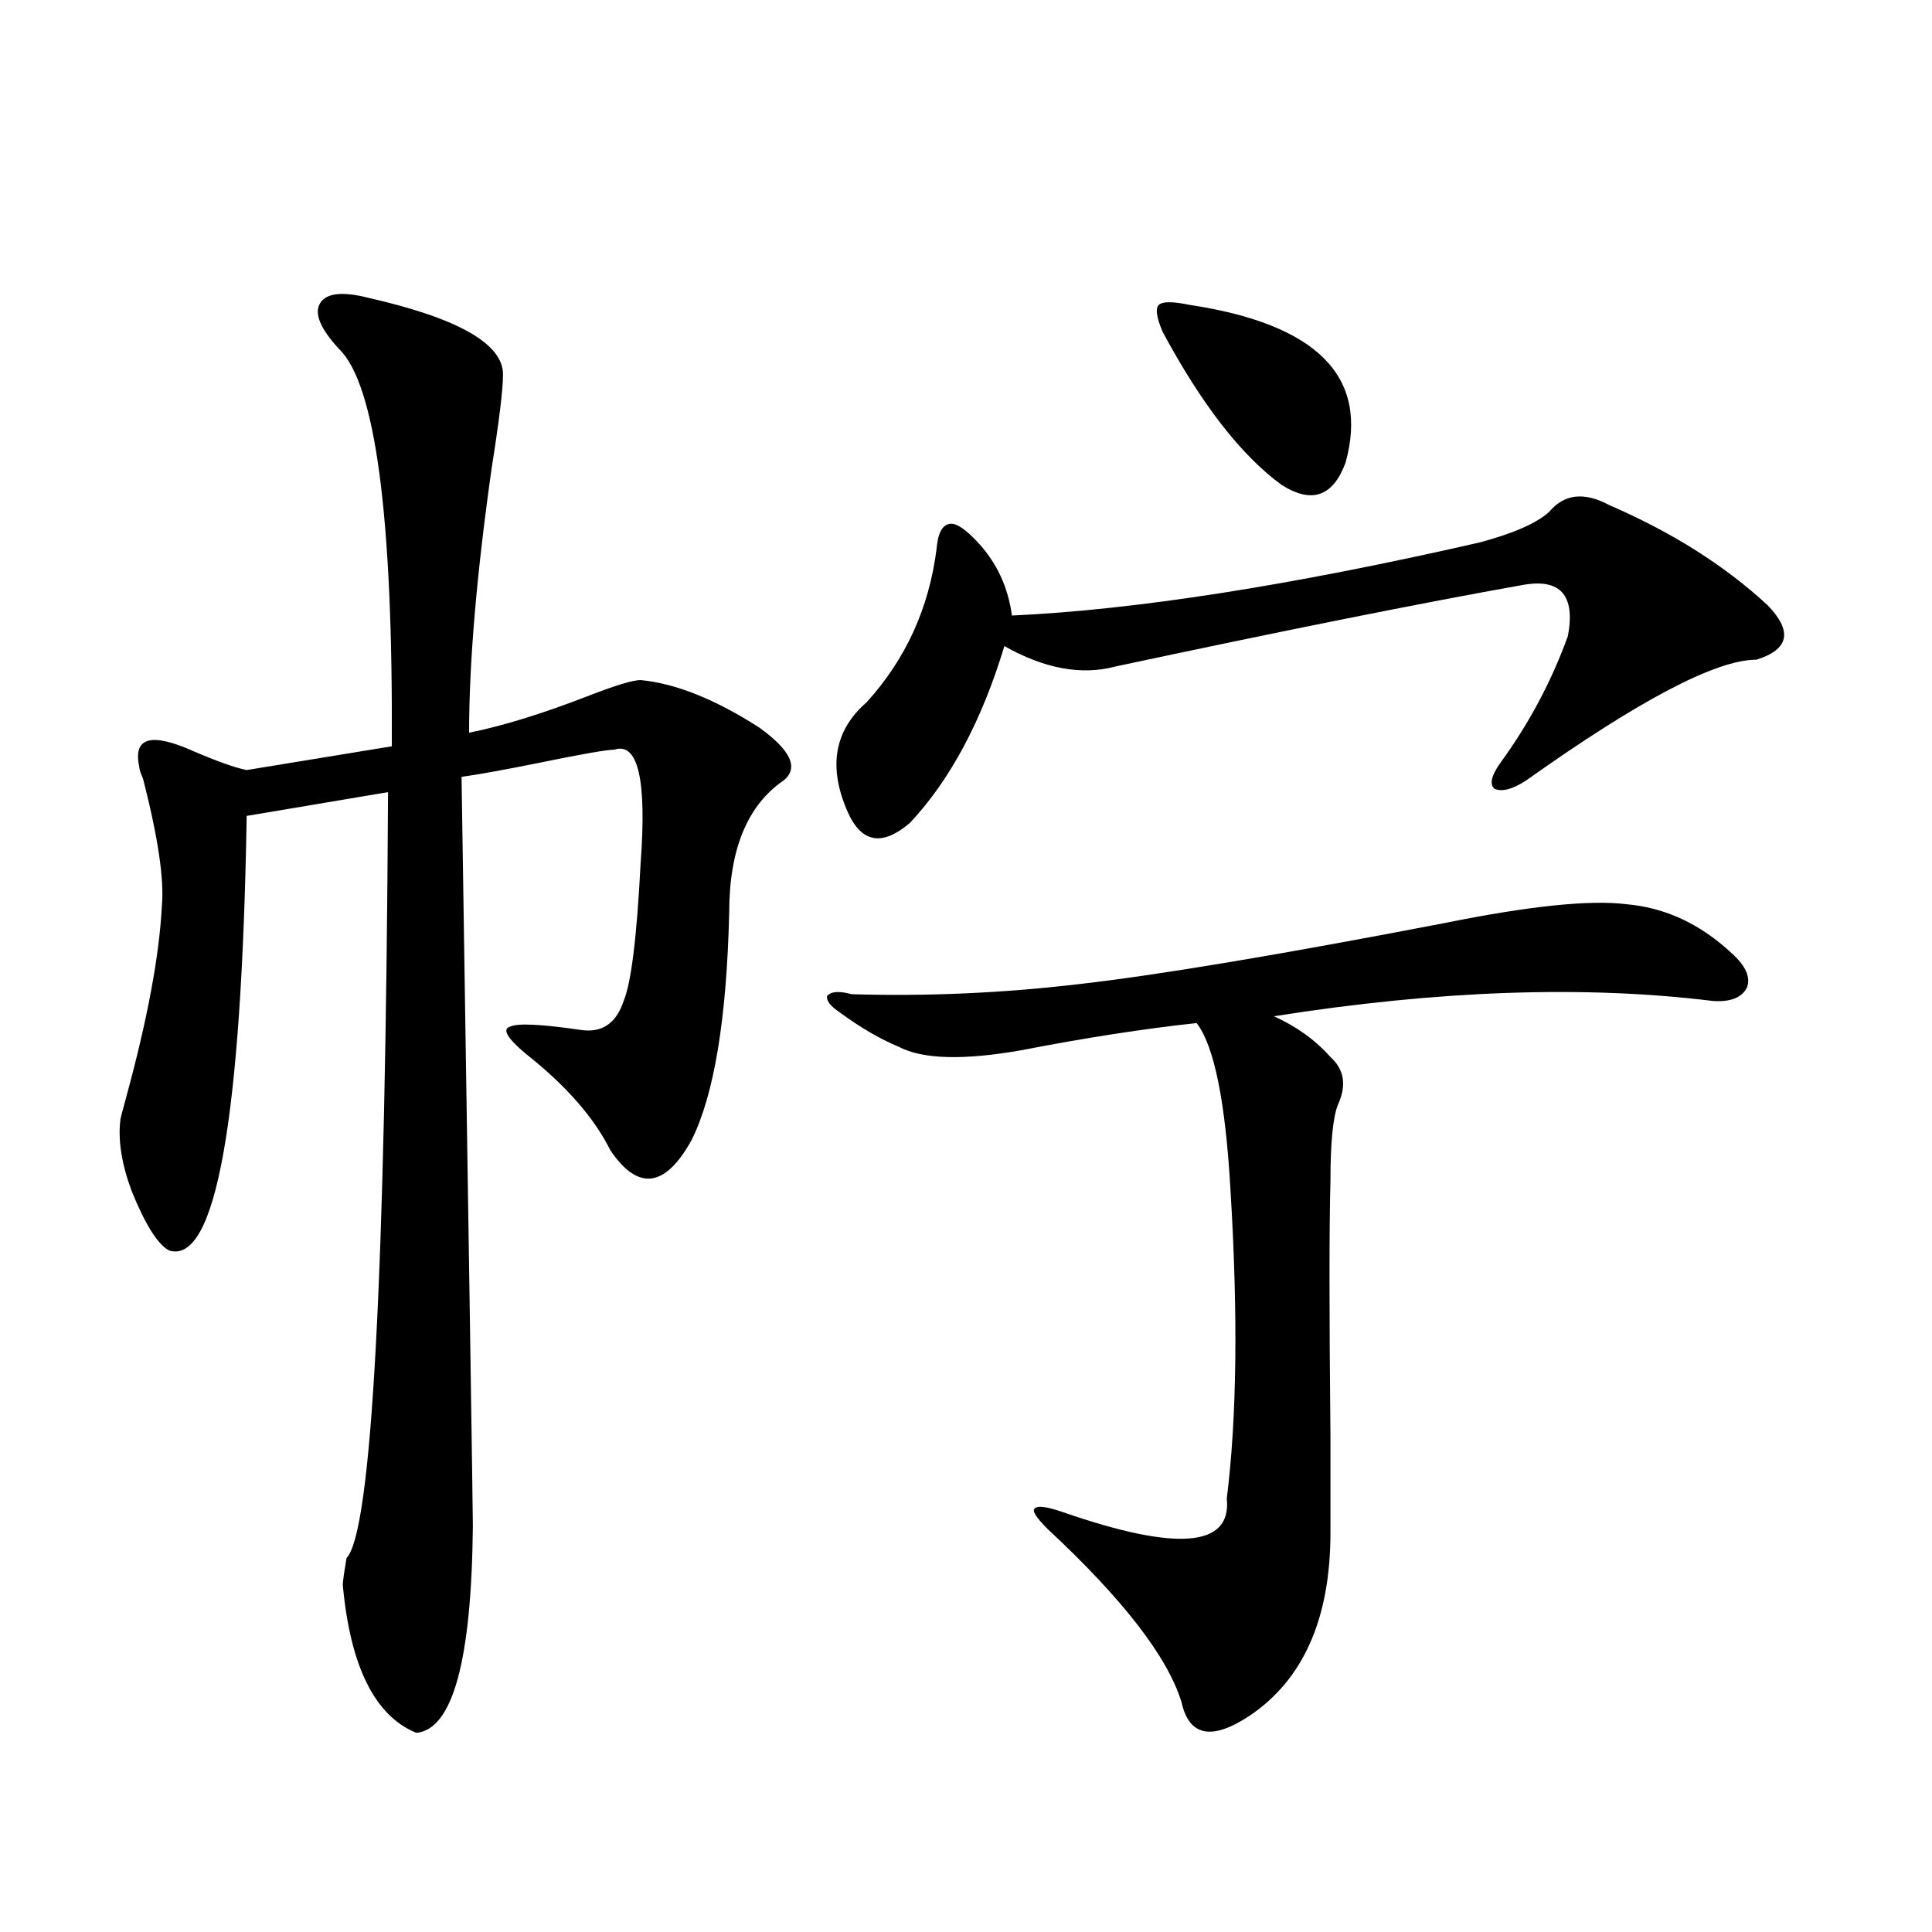
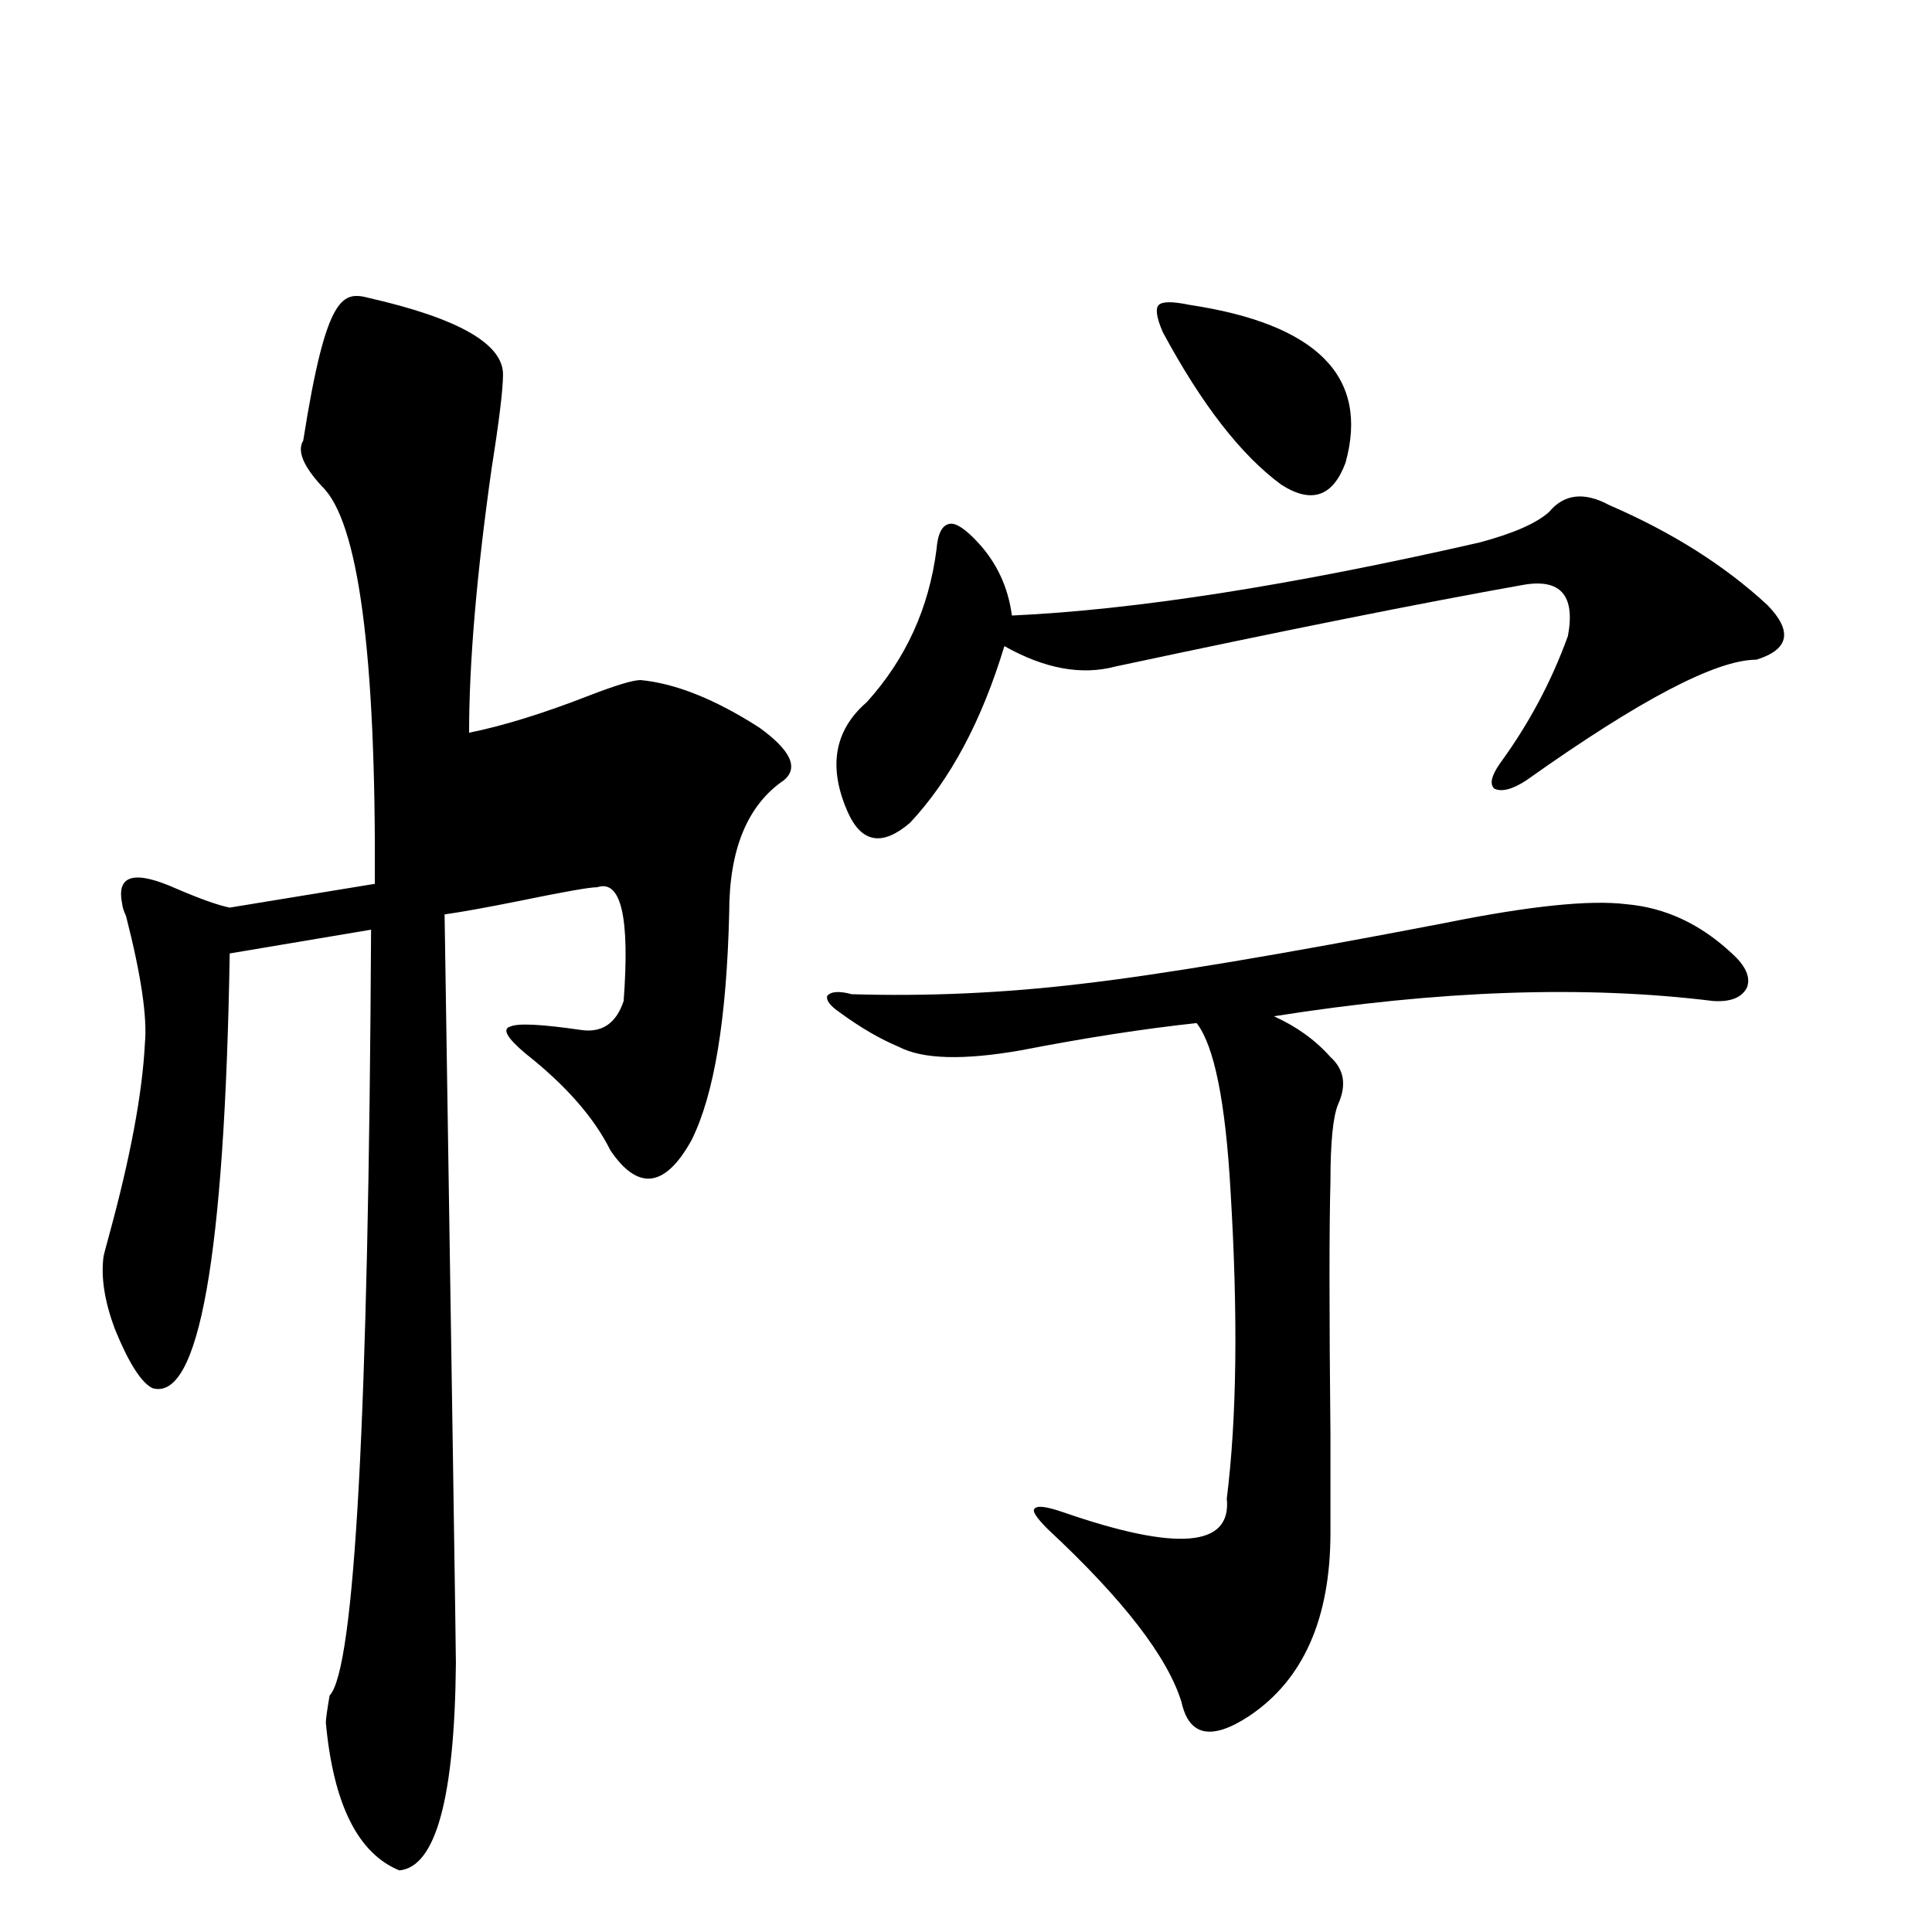
<svg xmlns="http://www.w3.org/2000/svg" version="1.1" id="图层_1" x="0px" y="0px" width="1000px" height="1000px" viewBox="0 0 1000 1000" enable-background="new 0 0 1000 1000" xml:space="preserve">
-   <path d="M191.093,154.246c46.173,10.547,69.267,23.73,69.267,39.551c0,7.622-1.951,23.73-5.854,48.34  c-7.805,55.083-11.707,100.786-11.707,137.109c17.561-3.516,38.368-9.956,62.438-19.336c13.658-5.273,22.438-7.91,26.341-7.91  c18.201,1.758,38.688,9.971,61.462,24.609c16.25,11.729,20.487,20.806,12.683,27.246c-18.871,12.896-28.292,35.747-28.292,68.555  c-1.311,55.083-7.805,94.346-19.512,117.773c-13.658,24.609-27.651,26.367-41.95,5.273c-8.46-16.987-23.094-33.687-43.901-50.098  c-9.756-8.198-12.362-12.881-7.805-14.063c3.902-1.758,15.93-1.167,36.097,1.758c11.052,1.758,18.536-3.213,22.438-14.941  c3.902-9.365,6.829-33.096,8.78-71.191c3.247-43.354-1.311-62.979-13.658-58.887c-3.902,0-17.24,2.349-39.999,7.031  c-17.561,3.516-30.578,5.864-39.023,7.031c3.902,251.367,5.854,380.566,5.854,387.598c-0.655,69.723-10.411,105.469-29.268,107.227  c-21.463-8.789-34.146-34.277-38.048-76.465c0-1.758,0.641-6.44,1.951-14.063c13.003-13.472,20.152-145.596,21.463-396.387  l-73.169,12.305c-2.606,157.036-15.944,232.031-39.999,225c-5.854-2.925-12.362-13.184-19.512-30.762  c-5.213-14.063-7.164-26.367-5.854-36.914c0-0.576,0.976-4.395,2.927-11.426c11.052-40.43,17.226-73.525,18.536-99.316  c1.296-13.472-1.951-35.444-9.756-65.918c-1.311-2.925-1.951-4.971-1.951-6.152c-3.262-15.229,6.174-17.866,28.292-7.91  c12.348,5.273,21.463,8.501,27.316,9.668l75.12-12.305c0.641-118.94-8.46-187.495-27.316-205.664  c-9.756-10.547-13.018-18.457-9.756-23.73C168.975,151.609,177.435,150.73,191.093,154.246z M748.152,477.684  c43.566-8.789,74.785-12.002,93.656-9.668c20.152,1.758,38.368,10.259,54.633,25.488c7.149,6.455,9.756,12.305,7.805,17.578  c-2.606,5.273-8.46,7.622-17.561,7.031c-66.34-8.198-142.115-5.562-227.312,7.91c11.707,5.273,21.463,12.305,29.268,21.094  c7.149,6.455,8.445,14.653,3.902,24.609c-2.606,6.455-3.902,19.639-3.902,39.551c-0.655,24.033-0.655,67.979,0,131.836  c0,24.033,0,40.732,0,50.098c0,44.522-13.993,76.163-41.95,94.922c-19.512,12.882-31.219,10.547-35.121-7.031  c-7.164-23.441-30.243-53.311-69.267-89.648c-5.854-5.85-8.14-9.365-6.829-10.547c1.296-1.758,6.174-1.167,14.634,1.758  c59.176,20.518,87.468,18.169,84.876-7.031c5.198-41.597,5.854-94.619,1.951-159.082c-2.606-46.279-8.46-75.283-17.561-87.012  c-27.316,2.939-57.56,7.622-90.729,14.063c-29.923,5.273-51.065,4.697-63.413-1.758c-9.756-4.092-19.847-9.956-30.243-17.578  c-5.213-3.516-7.484-6.44-6.829-8.789c1.951-2.334,6.174-2.637,12.683-0.879c39.023,1.182,78.367-0.576,118.046-5.273  C599.863,504.642,662.941,494.095,748.152,477.684z M833.028,261.473c32.515,14.063,59.831,31.353,81.949,51.855  c13.003,13.486,11.052,22.852-5.854,28.125c-20.822,0-60.486,20.806-119.021,62.402c-7.164,4.697-12.683,6.152-16.585,4.395  c-2.606-2.334-1.631-6.729,2.927-13.184c14.954-20.503,26.661-42.476,35.121-65.918c3.902-21.094-3.902-29.883-23.414-26.367  c-52.682,9.38-122.924,23.442-210.727,42.188c-17.561,4.697-36.752,1.182-57.56-10.547c-11.707,38.672-27.972,69.146-48.779,91.406  c-14.313,12.305-25.045,10.547-32.194-5.273c-10.411-23.428-7.164-42.476,9.756-57.129c20.152-22.261,32.194-48.628,36.097-79.102  c0.641-8.198,2.927-12.593,6.829-13.184c3.247-0.576,8.125,2.637,14.634,9.668c9.756,10.547,15.609,23.154,17.561,37.793  c63.733-2.925,144.387-15.518,241.945-37.793c17.561-4.683,29.588-9.956,36.097-15.82  C809.614,255.623,820.011,254.441,833.028,261.473z M615.473,157.762c66.34,9.971,93.321,37.217,80.974,81.738  c-6.509,17.578-17.561,21.396-33.17,11.426c-20.822-15.229-41.31-41.597-61.462-79.102c-3.262-7.607-3.902-12.305-1.951-14.063  S607.013,156.004,615.473,157.762z" />
+   <path d="M191.093,154.246c46.173,10.547,69.267,23.73,69.267,39.551c0,7.622-1.951,23.73-5.854,48.34  c-7.805,55.083-11.707,100.786-11.707,137.109c17.561-3.516,38.368-9.956,62.438-19.336c13.658-5.273,22.438-7.91,26.341-7.91  c18.201,1.758,38.688,9.971,61.462,24.609c16.25,11.729,20.487,20.806,12.683,27.246c-18.871,12.896-28.292,35.747-28.292,68.555  c-1.311,55.083-7.805,94.346-19.512,117.773c-13.658,24.609-27.651,26.367-41.95,5.273c-8.46-16.987-23.094-33.687-43.901-50.098  c-9.756-8.198-12.362-12.881-7.805-14.063c3.902-1.758,15.93-1.167,36.097,1.758c11.052,1.758,18.536-3.213,22.438-14.941  c3.247-43.354-1.311-62.979-13.658-58.887c-3.902,0-17.24,2.349-39.999,7.031  c-17.561,3.516-30.578,5.864-39.023,7.031c3.902,251.367,5.854,380.566,5.854,387.598c-0.655,69.723-10.411,105.469-29.268,107.227  c-21.463-8.789-34.146-34.277-38.048-76.465c0-1.758,0.641-6.44,1.951-14.063c13.003-13.472,20.152-145.596,21.463-396.387  l-73.169,12.305c-2.606,157.036-15.944,232.031-39.999,225c-5.854-2.925-12.362-13.184-19.512-30.762  c-5.213-14.063-7.164-26.367-5.854-36.914c0-0.576,0.976-4.395,2.927-11.426c11.052-40.43,17.226-73.525,18.536-99.316  c1.296-13.472-1.951-35.444-9.756-65.918c-1.311-2.925-1.951-4.971-1.951-6.152c-3.262-15.229,6.174-17.866,28.292-7.91  c12.348,5.273,21.463,8.501,27.316,9.668l75.12-12.305c0.641-118.94-8.46-187.495-27.316-205.664  c-9.756-10.547-13.018-18.457-9.756-23.73C168.975,151.609,177.435,150.73,191.093,154.246z M748.152,477.684  c43.566-8.789,74.785-12.002,93.656-9.668c20.152,1.758,38.368,10.259,54.633,25.488c7.149,6.455,9.756,12.305,7.805,17.578  c-2.606,5.273-8.46,7.622-17.561,7.031c-66.34-8.198-142.115-5.562-227.312,7.91c11.707,5.273,21.463,12.305,29.268,21.094  c7.149,6.455,8.445,14.653,3.902,24.609c-2.606,6.455-3.902,19.639-3.902,39.551c-0.655,24.033-0.655,67.979,0,131.836  c0,24.033,0,40.732,0,50.098c0,44.522-13.993,76.163-41.95,94.922c-19.512,12.882-31.219,10.547-35.121-7.031  c-7.164-23.441-30.243-53.311-69.267-89.648c-5.854-5.85-8.14-9.365-6.829-10.547c1.296-1.758,6.174-1.167,14.634,1.758  c59.176,20.518,87.468,18.169,84.876-7.031c5.198-41.597,5.854-94.619,1.951-159.082c-2.606-46.279-8.46-75.283-17.561-87.012  c-27.316,2.939-57.56,7.622-90.729,14.063c-29.923,5.273-51.065,4.697-63.413-1.758c-9.756-4.092-19.847-9.956-30.243-17.578  c-5.213-3.516-7.484-6.44-6.829-8.789c1.951-2.334,6.174-2.637,12.683-0.879c39.023,1.182,78.367-0.576,118.046-5.273  C599.863,504.642,662.941,494.095,748.152,477.684z M833.028,261.473c32.515,14.063,59.831,31.353,81.949,51.855  c13.003,13.486,11.052,22.852-5.854,28.125c-20.822,0-60.486,20.806-119.021,62.402c-7.164,4.697-12.683,6.152-16.585,4.395  c-2.606-2.334-1.631-6.729,2.927-13.184c14.954-20.503,26.661-42.476,35.121-65.918c3.902-21.094-3.902-29.883-23.414-26.367  c-52.682,9.38-122.924,23.442-210.727,42.188c-17.561,4.697-36.752,1.182-57.56-10.547c-11.707,38.672-27.972,69.146-48.779,91.406  c-14.313,12.305-25.045,10.547-32.194-5.273c-10.411-23.428-7.164-42.476,9.756-57.129c20.152-22.261,32.194-48.628,36.097-79.102  c0.641-8.198,2.927-12.593,6.829-13.184c3.247-0.576,8.125,2.637,14.634,9.668c9.756,10.547,15.609,23.154,17.561,37.793  c63.733-2.925,144.387-15.518,241.945-37.793c17.561-4.683,29.588-9.956,36.097-15.82  C809.614,255.623,820.011,254.441,833.028,261.473z M615.473,157.762c66.34,9.971,93.321,37.217,80.974,81.738  c-6.509,17.578-17.561,21.396-33.17,11.426c-20.822-15.229-41.31-41.597-61.462-79.102c-3.262-7.607-3.902-12.305-1.951-14.063  S607.013,156.004,615.473,157.762z" />
</svg>